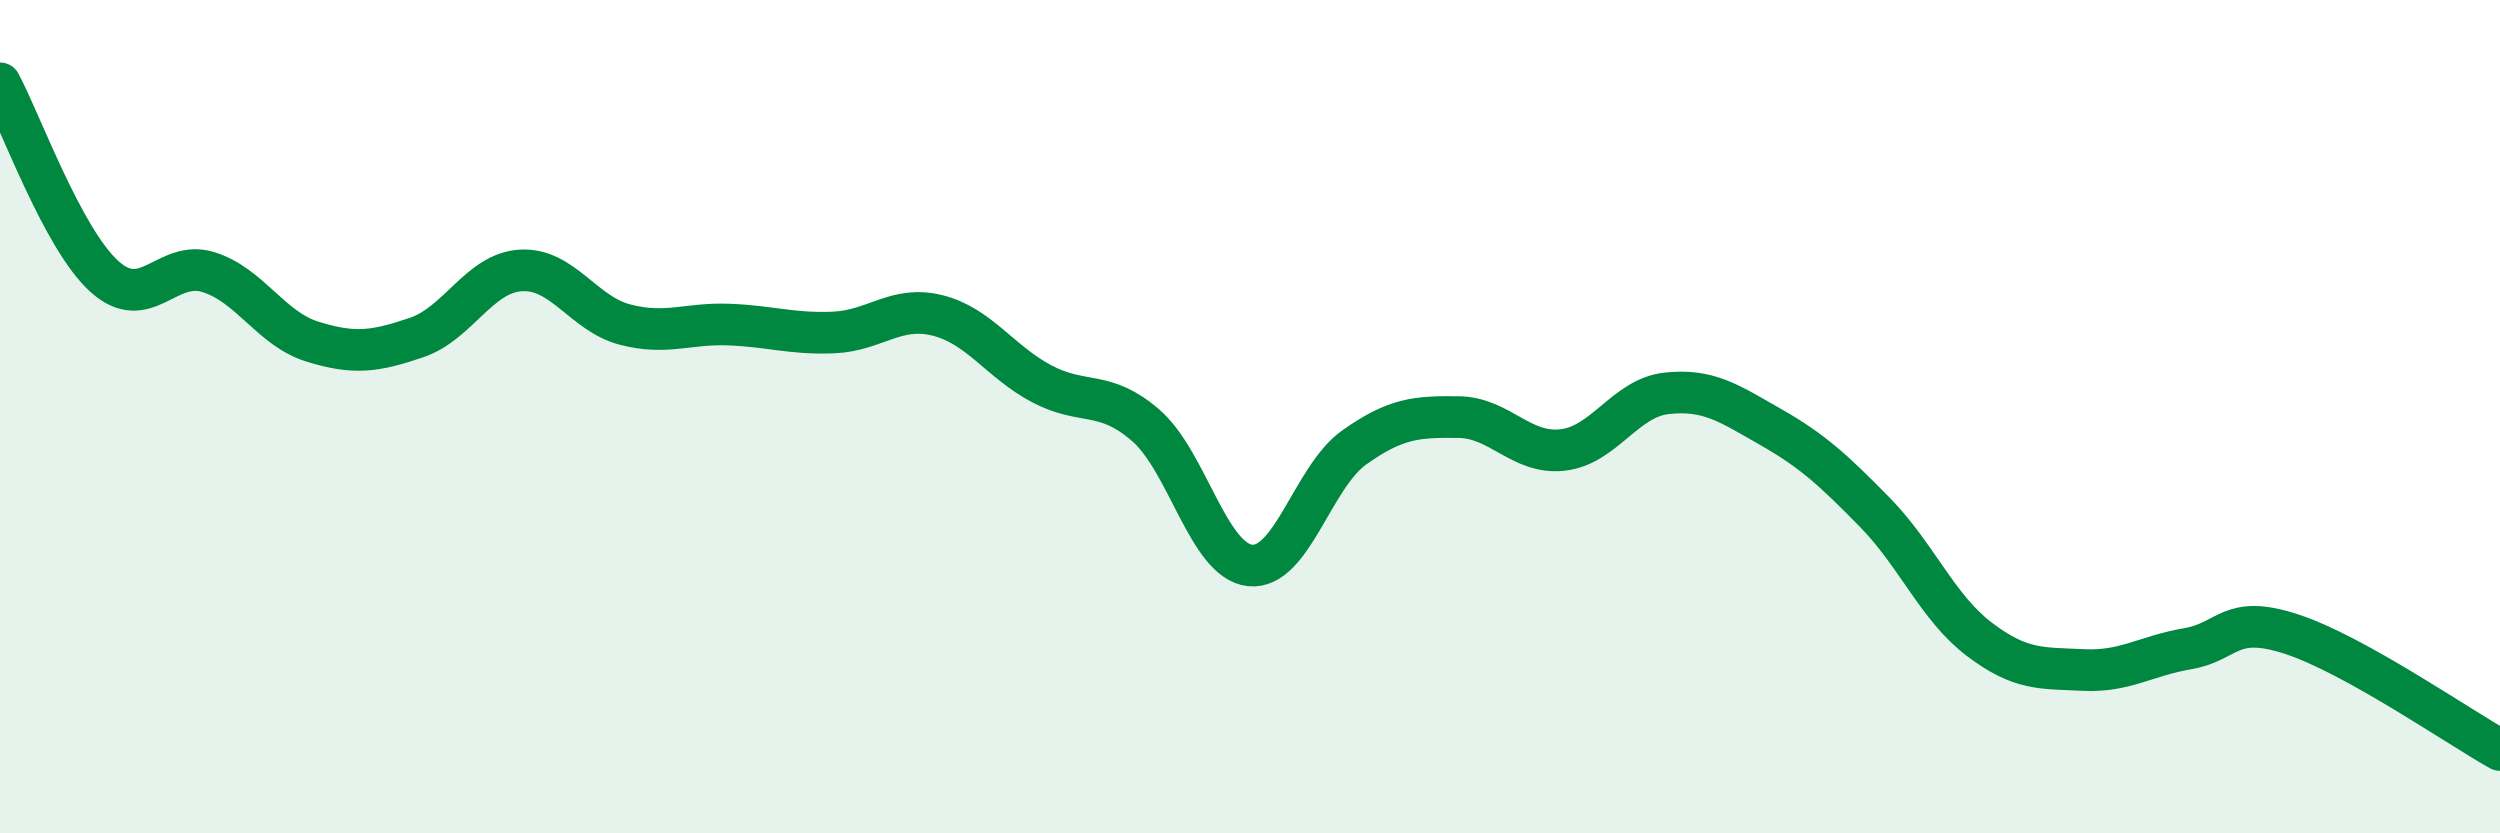
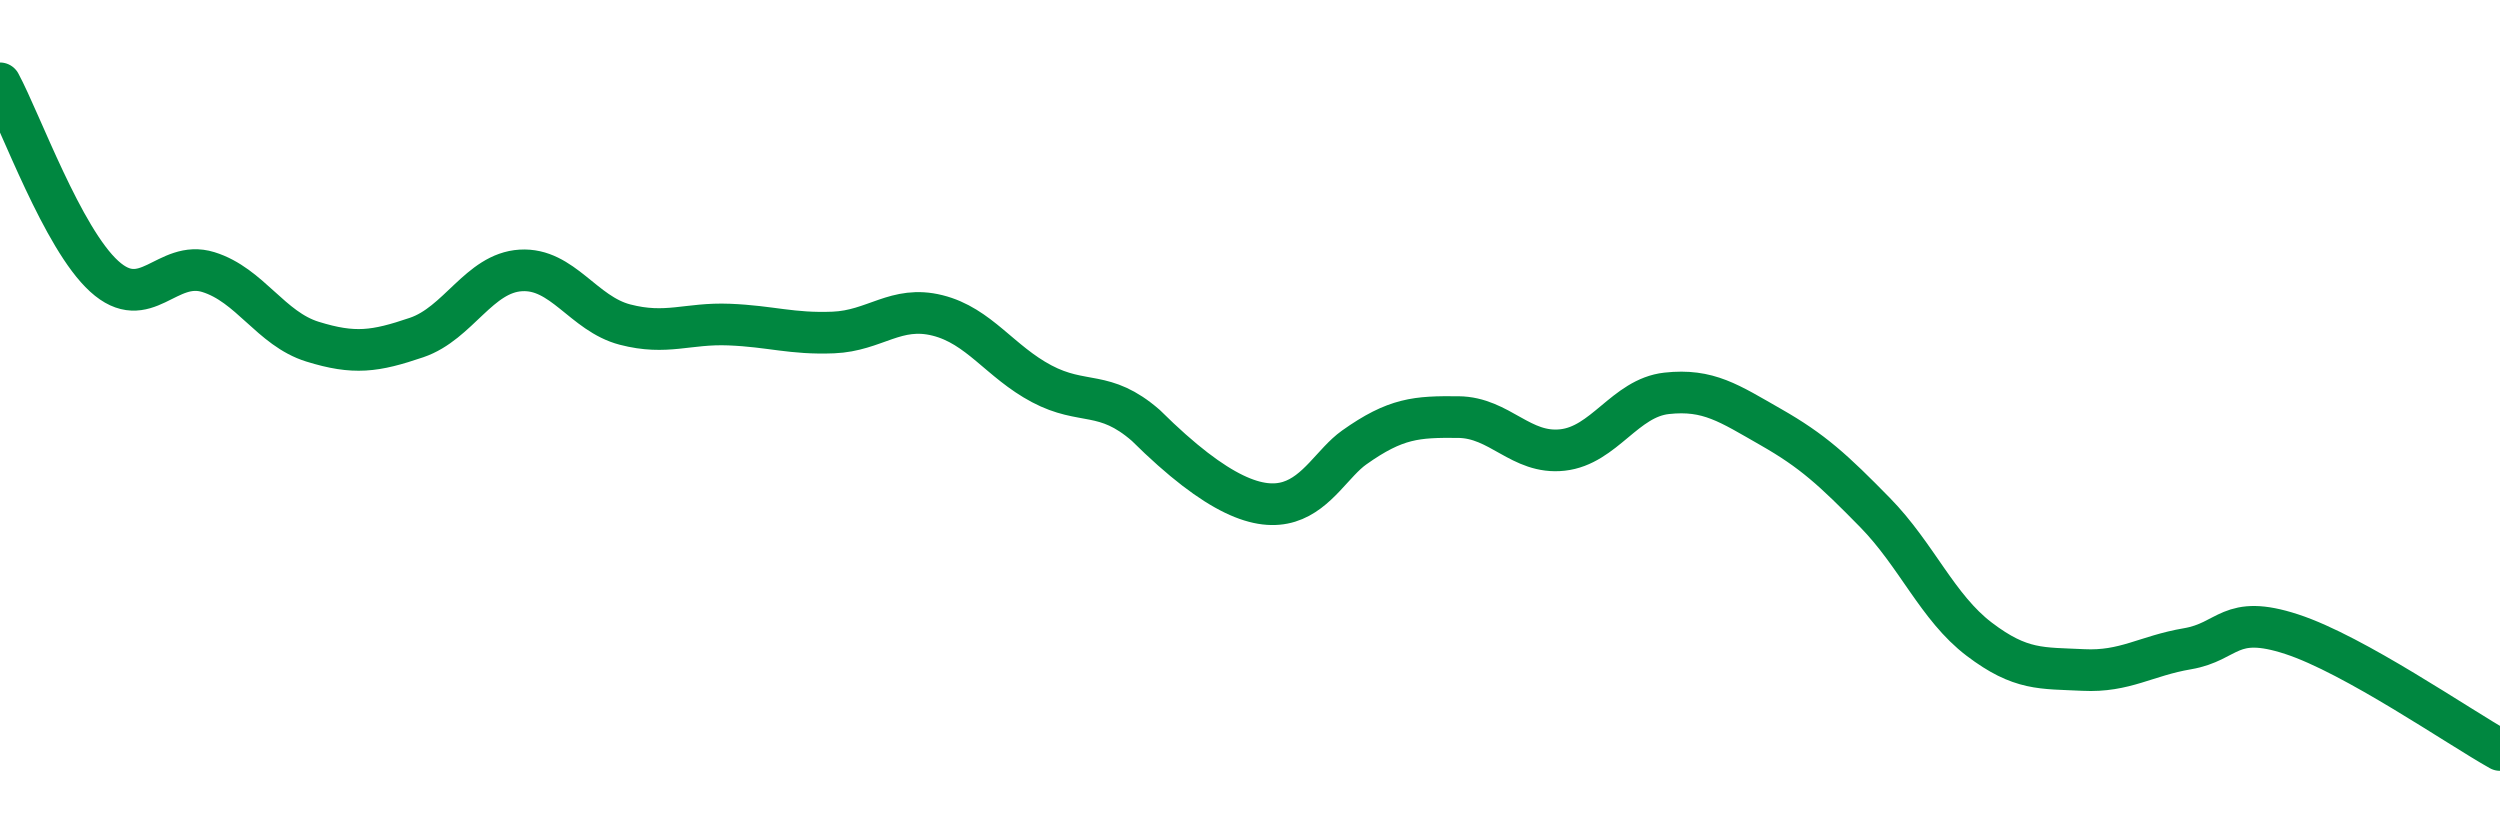
<svg xmlns="http://www.w3.org/2000/svg" width="60" height="20" viewBox="0 0 60 20">
-   <path d="M 0,2 C 0.5,2.93 1.5,5.72 2.5,6.63 C 3.5,7.54 4,6.22 5,6.53 C 6,6.84 6.5,7.89 7.5,8.2 C 8.5,8.51 9,8.44 10,8.1 C 11,7.76 11.5,6.55 12.5,6.49 C 13.5,6.43 14,7.53 15,7.79 C 16,8.05 16.5,7.75 17.5,7.79 C 18.5,7.83 19,8.02 20,7.98 C 21,7.94 21.5,7.32 22.5,7.57 C 23.5,7.82 24,8.68 25,9.21 C 26,9.74 26.5,9.34 27.5,10.21 C 28.5,11.08 29,13.46 30,13.57 C 31,13.68 31.5,11.45 32.5,10.74 C 33.5,10.03 34,10 35,10.01 C 36,10.02 36.5,10.91 37.5,10.8 C 38.5,10.69 39,9.55 40,9.44 C 41,9.33 41.5,9.68 42.5,10.25 C 43.5,10.82 44,11.28 45,12.3 C 46,13.32 46.5,14.58 47.5,15.34 C 48.5,16.1 49,16.03 50,16.08 C 51,16.13 51.5,15.74 52.5,15.57 C 53.5,15.4 53.5,14.73 55,15.22 C 56.5,15.71 59,17.44 60,18L60 20L0 20Z" fill="#008740" opacity="0.1" stroke-linecap="round" stroke-linejoin="round" />
-   <path d="M 0,2 C 0.5,2.93 1.5,5.72 2.5,6.63 C 3.5,7.54 4,6.22 5,6.53 C 6,6.84 6.5,7.89 7.5,8.2 C 8.5,8.51 9,8.44 10,8.1 C 11,7.76 11.5,6.55 12.5,6.49 C 13.5,6.43 14,7.53 15,7.79 C 16,8.05 16.5,7.75 17.5,7.79 C 18.5,7.83 19,8.02 20,7.98 C 21,7.94 21.5,7.32 22.5,7.57 C 23.5,7.82 24,8.68 25,9.21 C 26,9.74 26.5,9.34 27.5,10.21 C 28.5,11.08 29,13.46 30,13.57 C 31,13.68 31.5,11.45 32.5,10.74 C 33.5,10.03 34,10 35,10.01 C 36,10.02 36.5,10.91 37.5,10.8 C 38.5,10.69 39,9.55 40,9.44 C 41,9.33 41.5,9.68 42.5,10.25 C 43.5,10.82 44,11.28 45,12.3 C 46,13.32 46.5,14.58 47.5,15.34 C 48.5,16.1 49,16.03 50,16.08 C 51,16.13 51.5,15.74 52.5,15.57 C 53.5,15.4 53.5,14.73 55,15.22 C 56.5,15.71 59,17.44 60,18" stroke="#008740" stroke-width="1" fill="none" stroke-linecap="round" stroke-linejoin="round" />
+   <path d="M 0,2 C 0.5,2.93 1.5,5.72 2.5,6.63 C 3.5,7.54 4,6.22 5,6.53 C 6,6.84 6.5,7.89 7.5,8.2 C 8.5,8.51 9,8.44 10,8.1 C 11,7.76 11.5,6.55 12.5,6.49 C 13.5,6.43 14,7.53 15,7.79 C 16,8.05 16.5,7.75 17.5,7.79 C 18.5,7.83 19,8.02 20,7.98 C 21,7.94 21.5,7.32 22.5,7.57 C 23.5,7.82 24,8.68 25,9.21 C 26,9.74 26.5,9.34 27.5,10.21 C 31,13.68 31.5,11.45 32.5,10.74 C 33.5,10.03 34,10 35,10.01 C 36,10.02 36.5,10.91 37.5,10.8 C 38.5,10.69 39,9.55 40,9.44 C 41,9.33 41.5,9.68 42.5,10.25 C 43.5,10.82 44,11.28 45,12.3 C 46,13.32 46.5,14.58 47.5,15.34 C 48.5,16.1 49,16.03 50,16.08 C 51,16.13 51.5,15.74 52.5,15.57 C 53.5,15.4 53.5,14.73 55,15.22 C 56.5,15.71 59,17.44 60,18" stroke="#008740" stroke-width="1" fill="none" stroke-linecap="round" stroke-linejoin="round" />
</svg>